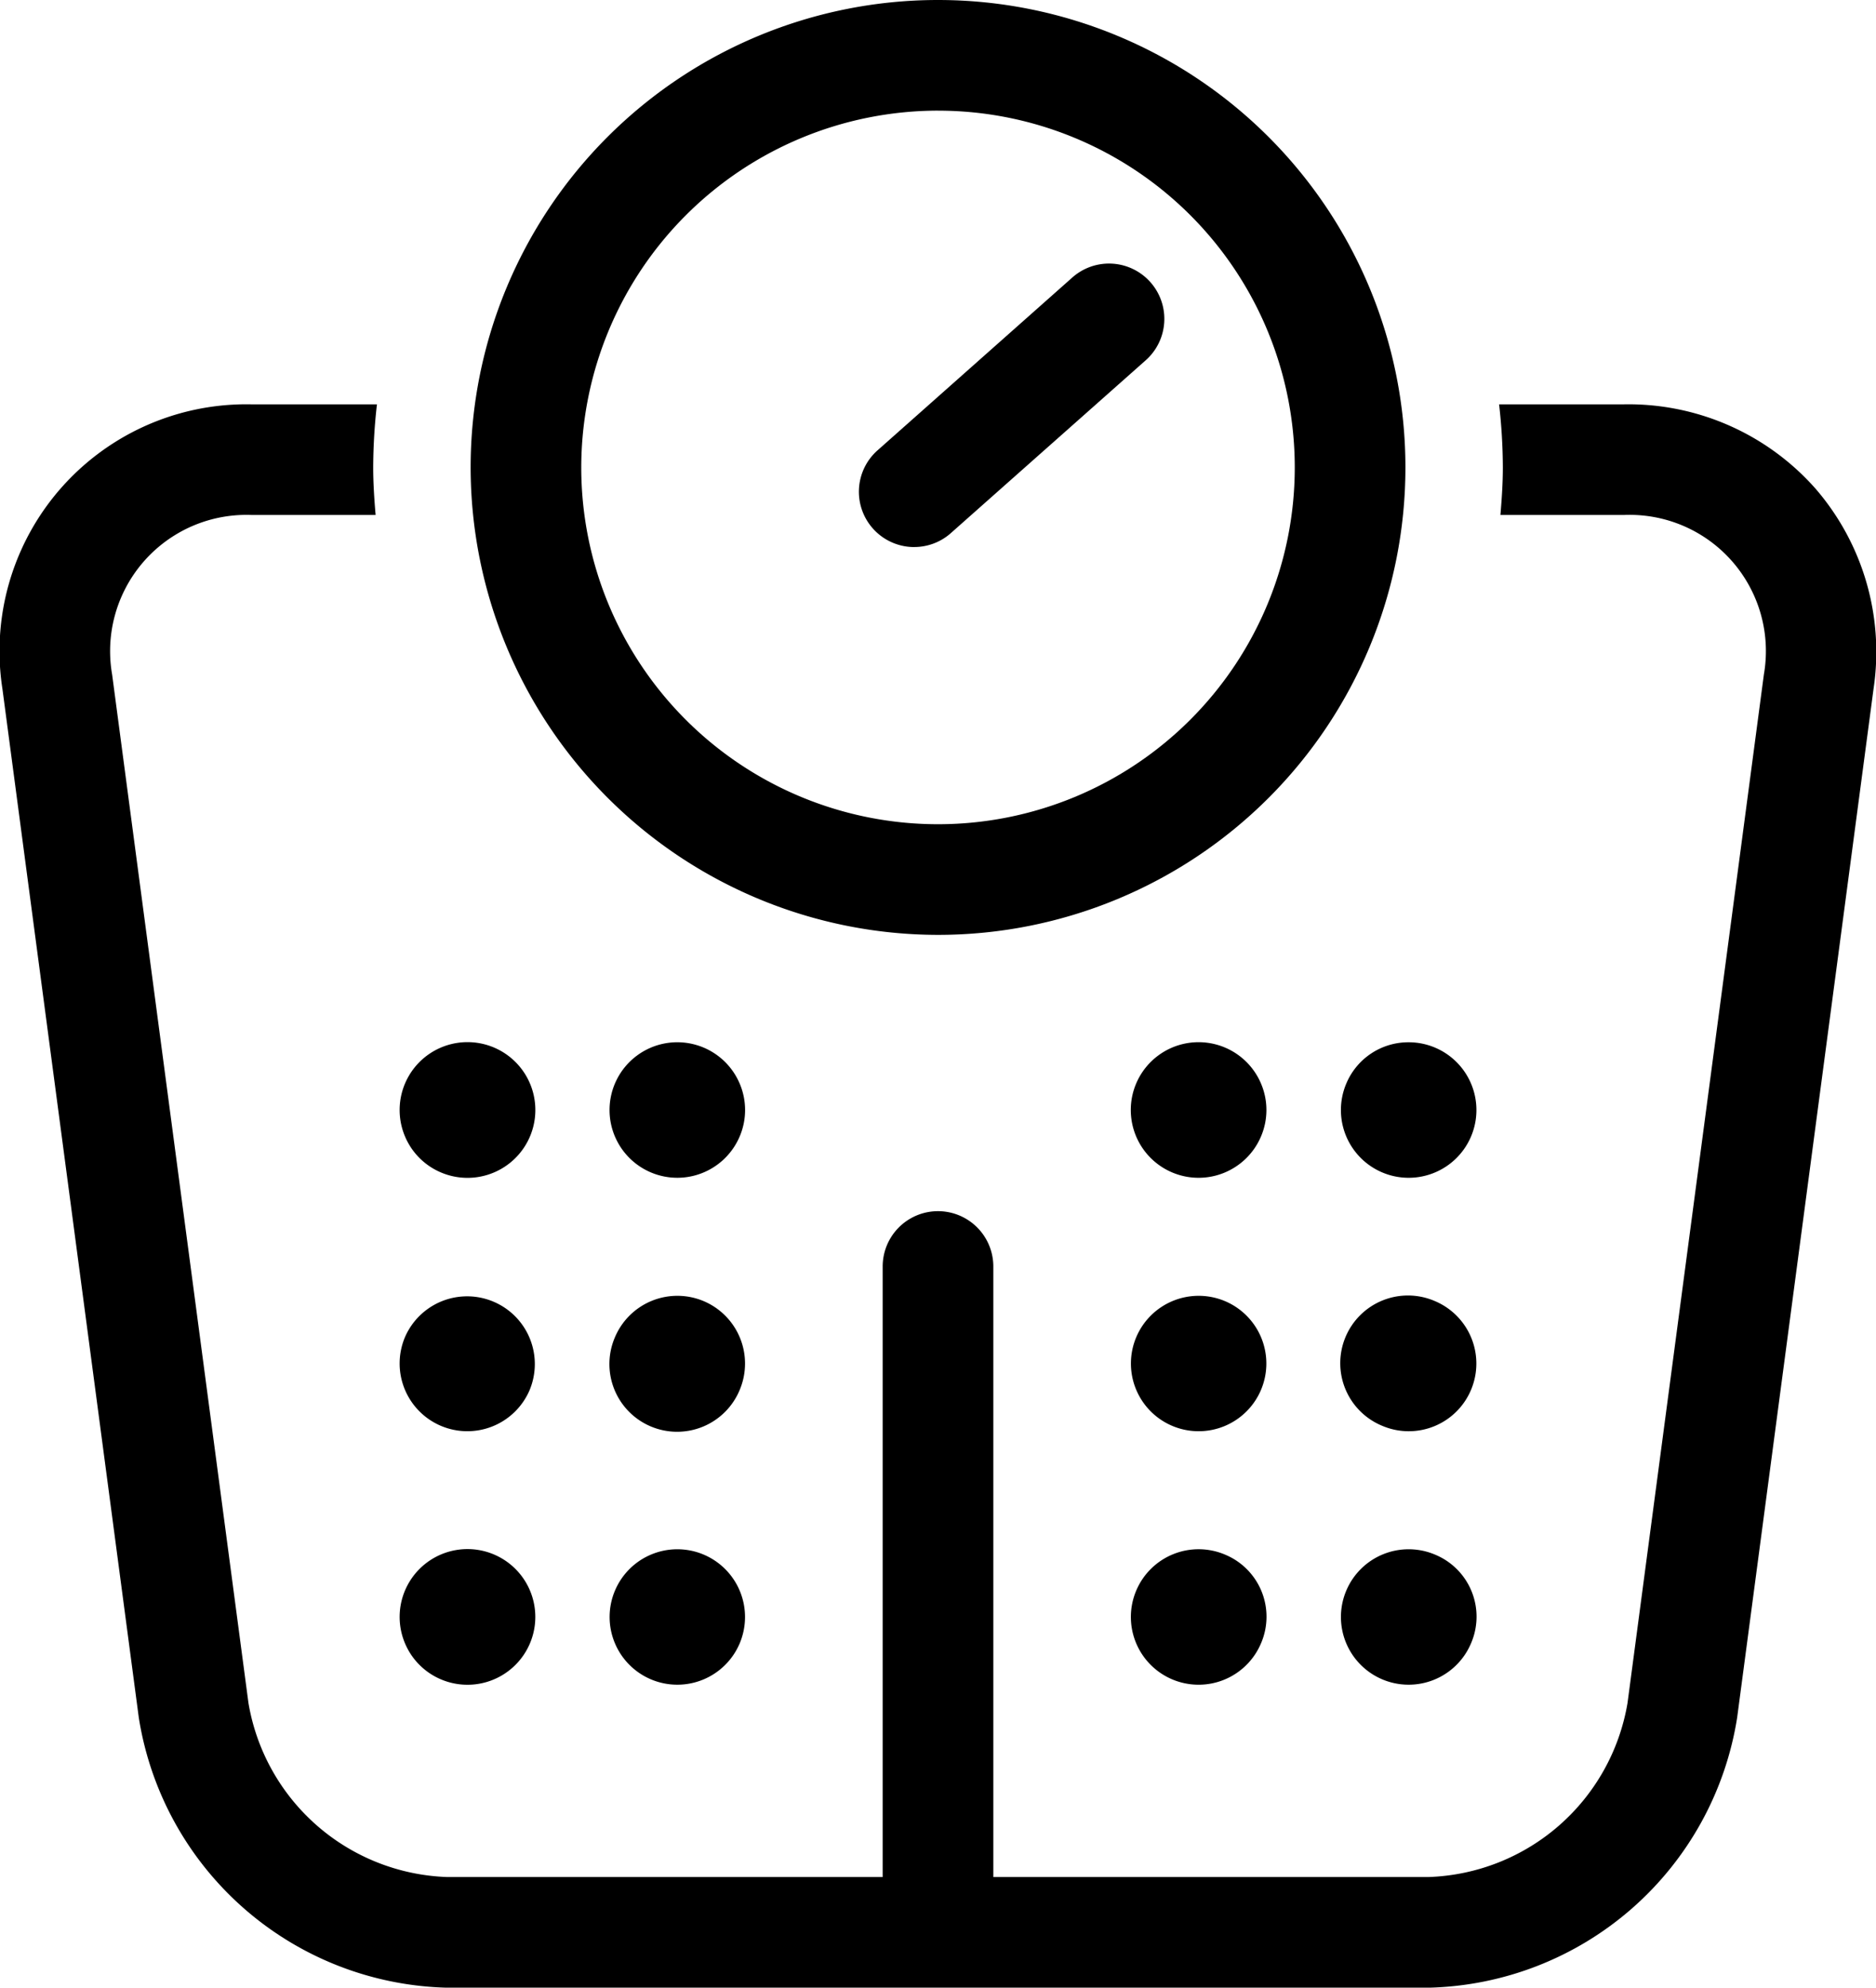
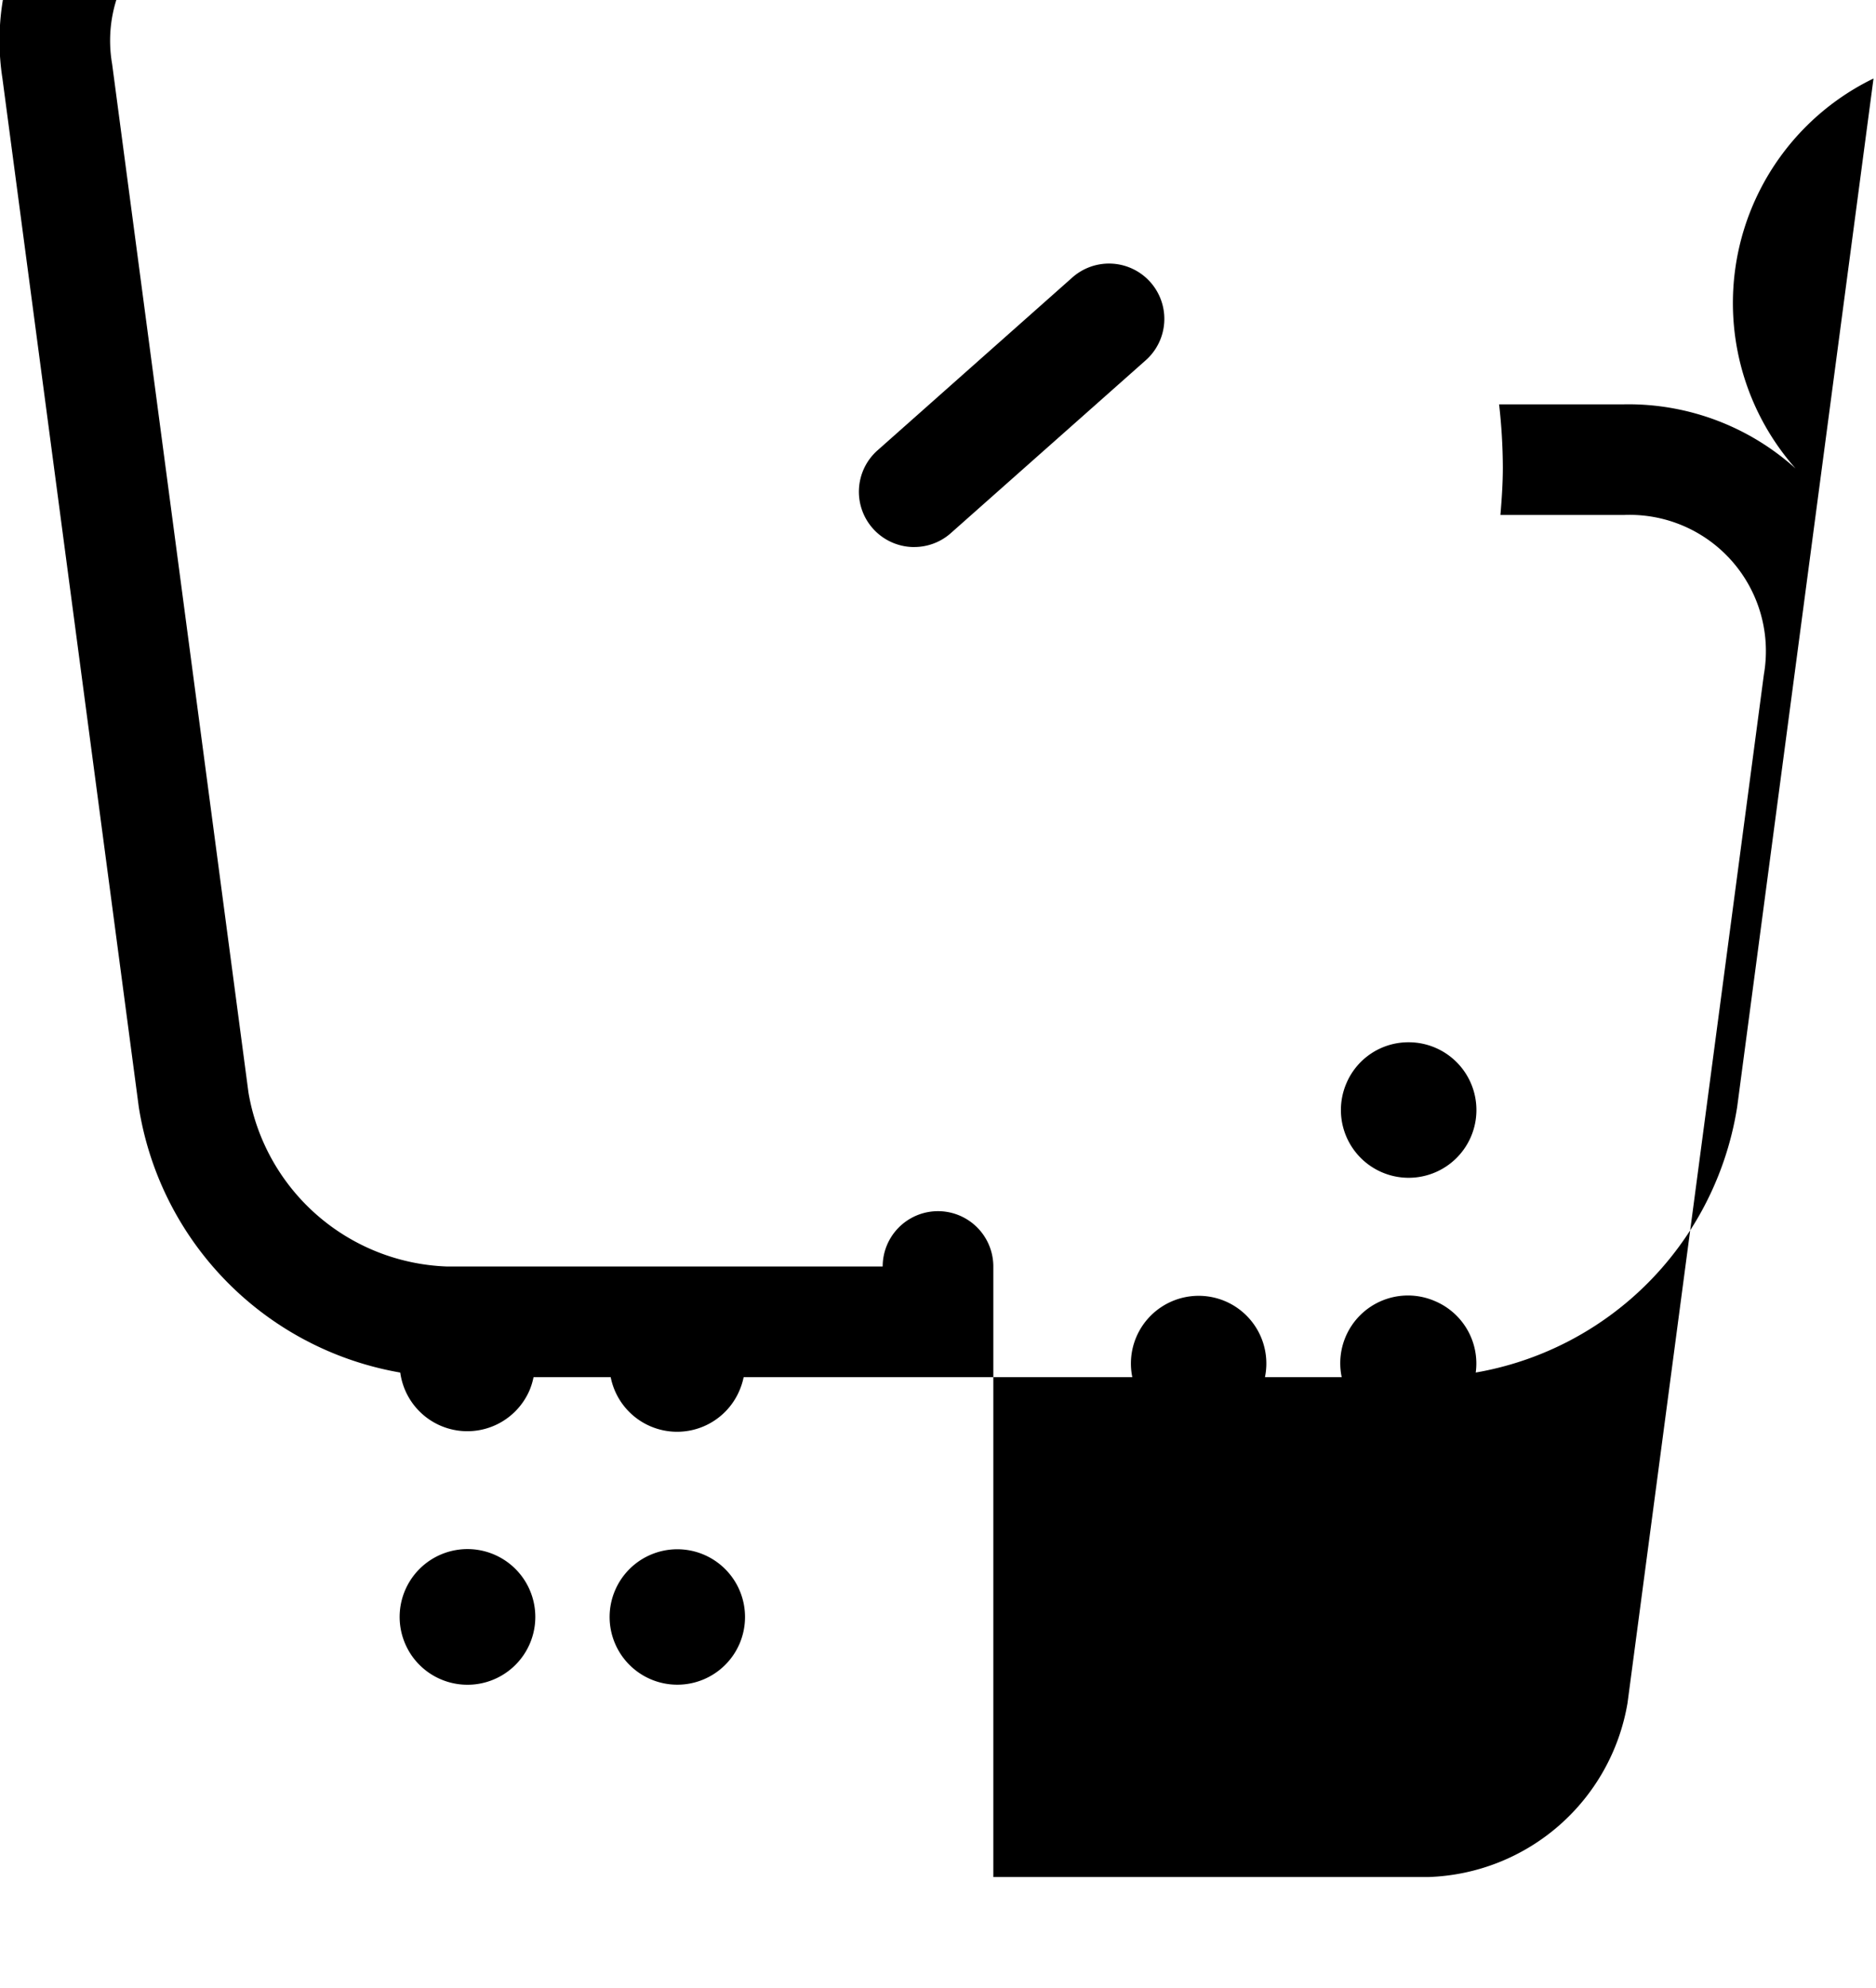
<svg xmlns="http://www.w3.org/2000/svg" width="94.391" height="100" viewBox="0 0 94.391 100">
  <g transform="translate(-179.14 -148.754)">
-     <path d="M270.479,165.776a12.559,12.559,0,0,0-9.617-4.232h-6.295a28.664,28.664,0,0,1,.189,3.174c0,.808-.056,1.6-.122,2.392h6.228a6.855,6.855,0,0,1,7.028,8.024l-6.861,51.746a10.508,10.508,0,0,1-9.993,8.755H229.119V204.92a2.783,2.783,0,1,0-5.567,0v30.716H201.634a10.508,10.508,0,0,1-9.993-8.755l-6.86-51.746a6.857,6.857,0,0,1,7.03-8.024h6.228c-.067-.79-.122-1.584-.122-2.392a28.667,28.667,0,0,1,.189-3.174h-6.295a12.418,12.418,0,0,0-12.548,14.322l6.86,51.746a16.1,16.1,0,0,0,15.511,13.59h49.4a16.1,16.1,0,0,0,15.511-13.59l6.861-51.746A12.559,12.559,0,0,0,270.479,165.776Z" transform="translate(0 7.552)" />
-     <path d="M217.545,195.788a23.517,23.517,0,1,0-23.516-23.518A23.543,23.543,0,0,0,217.545,195.788Zm0-41.467a17.95,17.95,0,1,1-17.95,17.95A17.97,17.97,0,0,1,217.545,154.32Z" transform="translate(8.791 0)" />
+     <path d="M270.479,165.776a12.559,12.559,0,0,0-9.617-4.232h-6.295a28.664,28.664,0,0,1,.189,3.174c0,.808-.056,1.6-.122,2.392h6.228a6.855,6.855,0,0,1,7.028,8.024l-6.861,51.746a10.508,10.508,0,0,1-9.993,8.755H229.119V204.92a2.783,2.783,0,1,0-5.567,0H201.634a10.508,10.508,0,0,1-9.993-8.755l-6.86-51.746a6.857,6.857,0,0,1,7.03-8.024h6.228c-.067-.79-.122-1.584-.122-2.392a28.667,28.667,0,0,1,.189-3.174h-6.295a12.418,12.418,0,0,0-12.548,14.322l6.86,51.746a16.1,16.1,0,0,0,15.511,13.59h49.4a16.1,16.1,0,0,0,15.511-13.59l6.861-51.746A12.559,12.559,0,0,0,270.479,165.776Z" transform="translate(0 7.552)" />
    <path d="M209.094,171.353a2.77,2.77,0,0,0,1.846-.7l9.805-8.695a2.783,2.783,0,1,0-3.693-4.165l-9.8,8.695a2.783,2.783,0,0,0,1.846,4.867Z" transform="translate(16.042 4.922)" />
    <path d="M219.651,198.03a3.408,3.408,0,1,0,1.813,4.461A3.381,3.381,0,0,0,219.651,198.03Z" transform="translate(21.125 28.936)" />
    <path d="M226.294,198.03a3.407,3.407,0,1,0,1.815,4.461A3.376,3.376,0,0,0,226.294,198.03Z" transform="translate(25.047 28.936)" />
    <path d="M219.651,190.012a3.411,3.411,0,0,0-4.463,1.81,3.407,3.407,0,1,0,4.463-1.81Z" transform="translate(21.124 24.202)" />
    <path d="M226.294,190.012a3.406,3.406,0,1,0-2.645,6.277,3.4,3.4,0,0,0,4.46-1.815A3.409,3.409,0,0,0,226.294,190.012Z" transform="translate(25.047 24.202)" />
-     <path d="M221.483,183.849a3.411,3.411,0,1,0-.019,2.608A3.387,3.387,0,0,0,221.483,183.849Z" transform="translate(21.125 19.468)" />
    <path d="M221.832,183.8a3.409,3.409,0,1,0,3.141-2.077A3.387,3.387,0,0,0,221.832,183.8Z" transform="translate(25.047 19.468)" />
    <path d="M193.867,204.309a3.413,3.413,0,1,0-1.832-1.859A3.4,3.4,0,0,0,193.867,204.309Z" transform="translate(7.464 28.936)" />
    <path d="M203.158,198.03a3.407,3.407,0,1,0,1.815,4.461A3.41,3.41,0,0,0,203.158,198.03Z" transform="translate(11.387 28.936)" />
    <path d="M193.868,196.29a3.407,3.407,0,0,0,4.461-1.815,3.407,3.407,0,0,0-6.276-2.653,3.409,3.409,0,0,0,1.815,4.468Z" transform="translate(7.464 24.202)" />
    <path d="M203.158,190.012a3.409,3.409,0,0,0-4.461,1.81,3.407,3.407,0,1,0,6.276,2.653A3.411,3.411,0,0,0,203.158,190.012Z" transform="translate(11.387 24.202)" />
-     <path d="M193.867,188.274a3.414,3.414,0,1,0-1.832-1.859A3.4,3.4,0,0,0,193.867,188.274Z" transform="translate(7.464 19.468)" />
-     <path d="M204.99,183.849a3.409,3.409,0,1,0-.018,2.608A3.387,3.387,0,0,0,204.99,183.849Z" transform="translate(11.387 19.468)" />
  </g>
</svg>